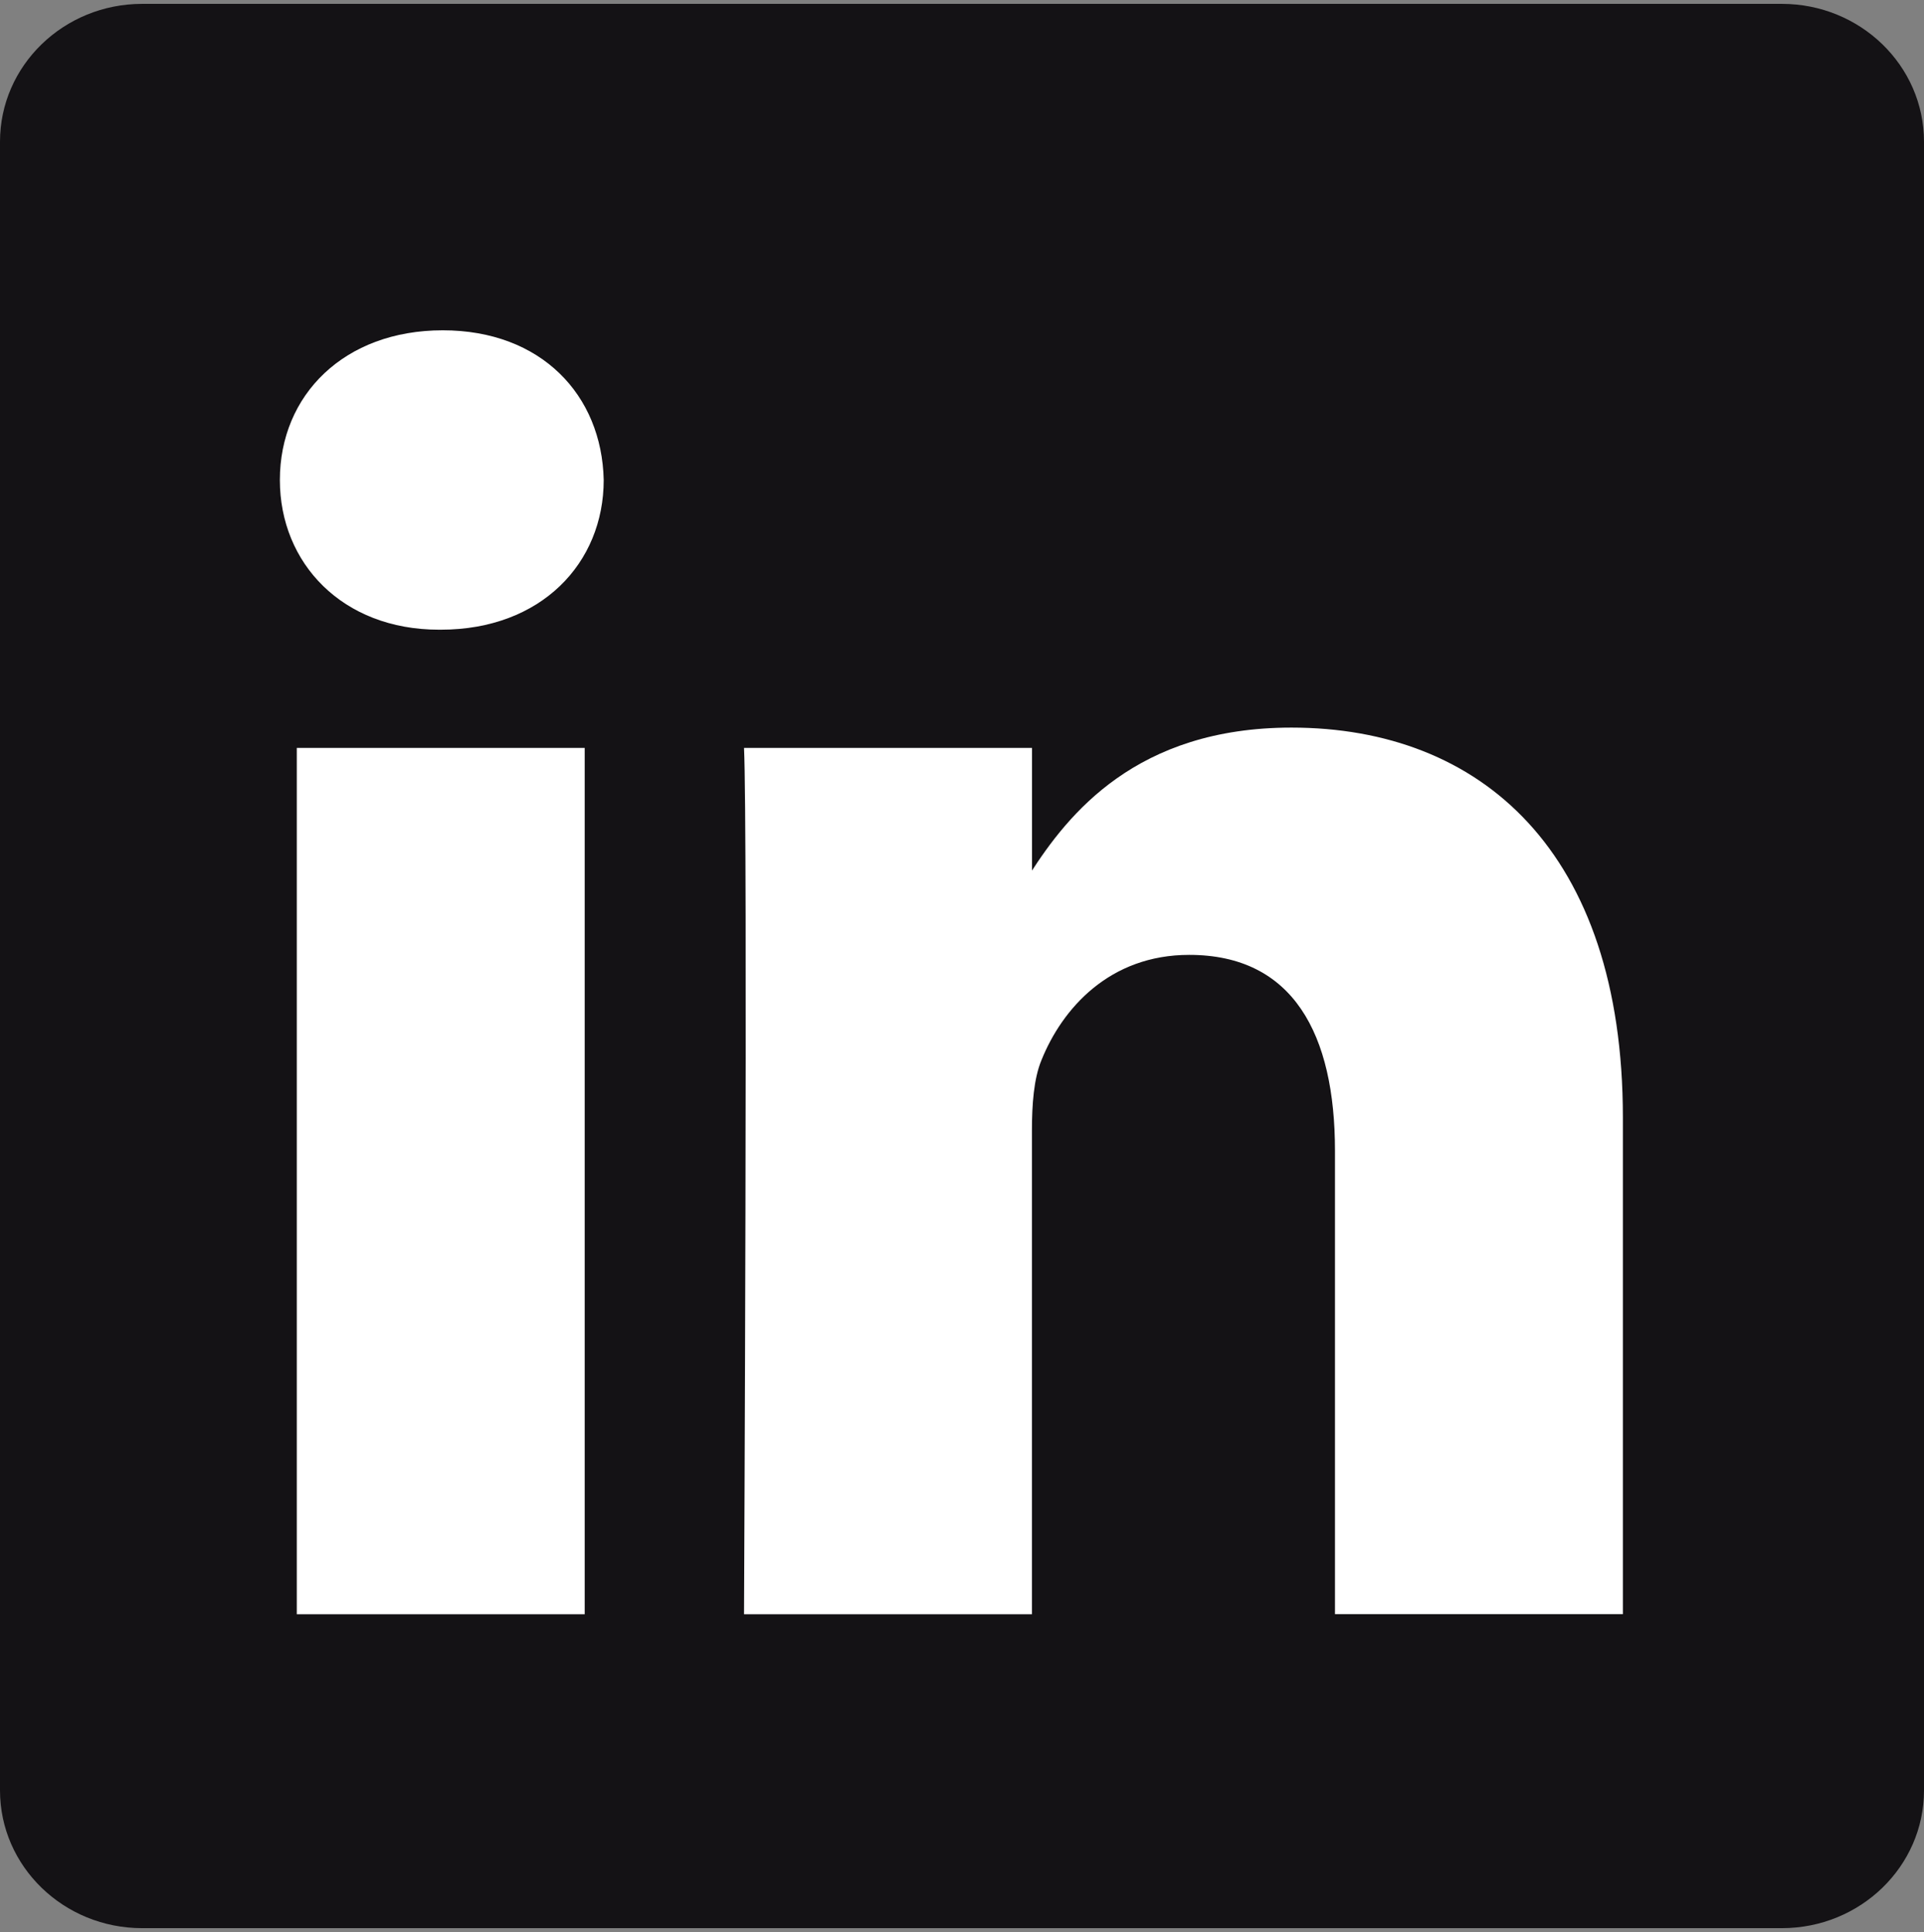
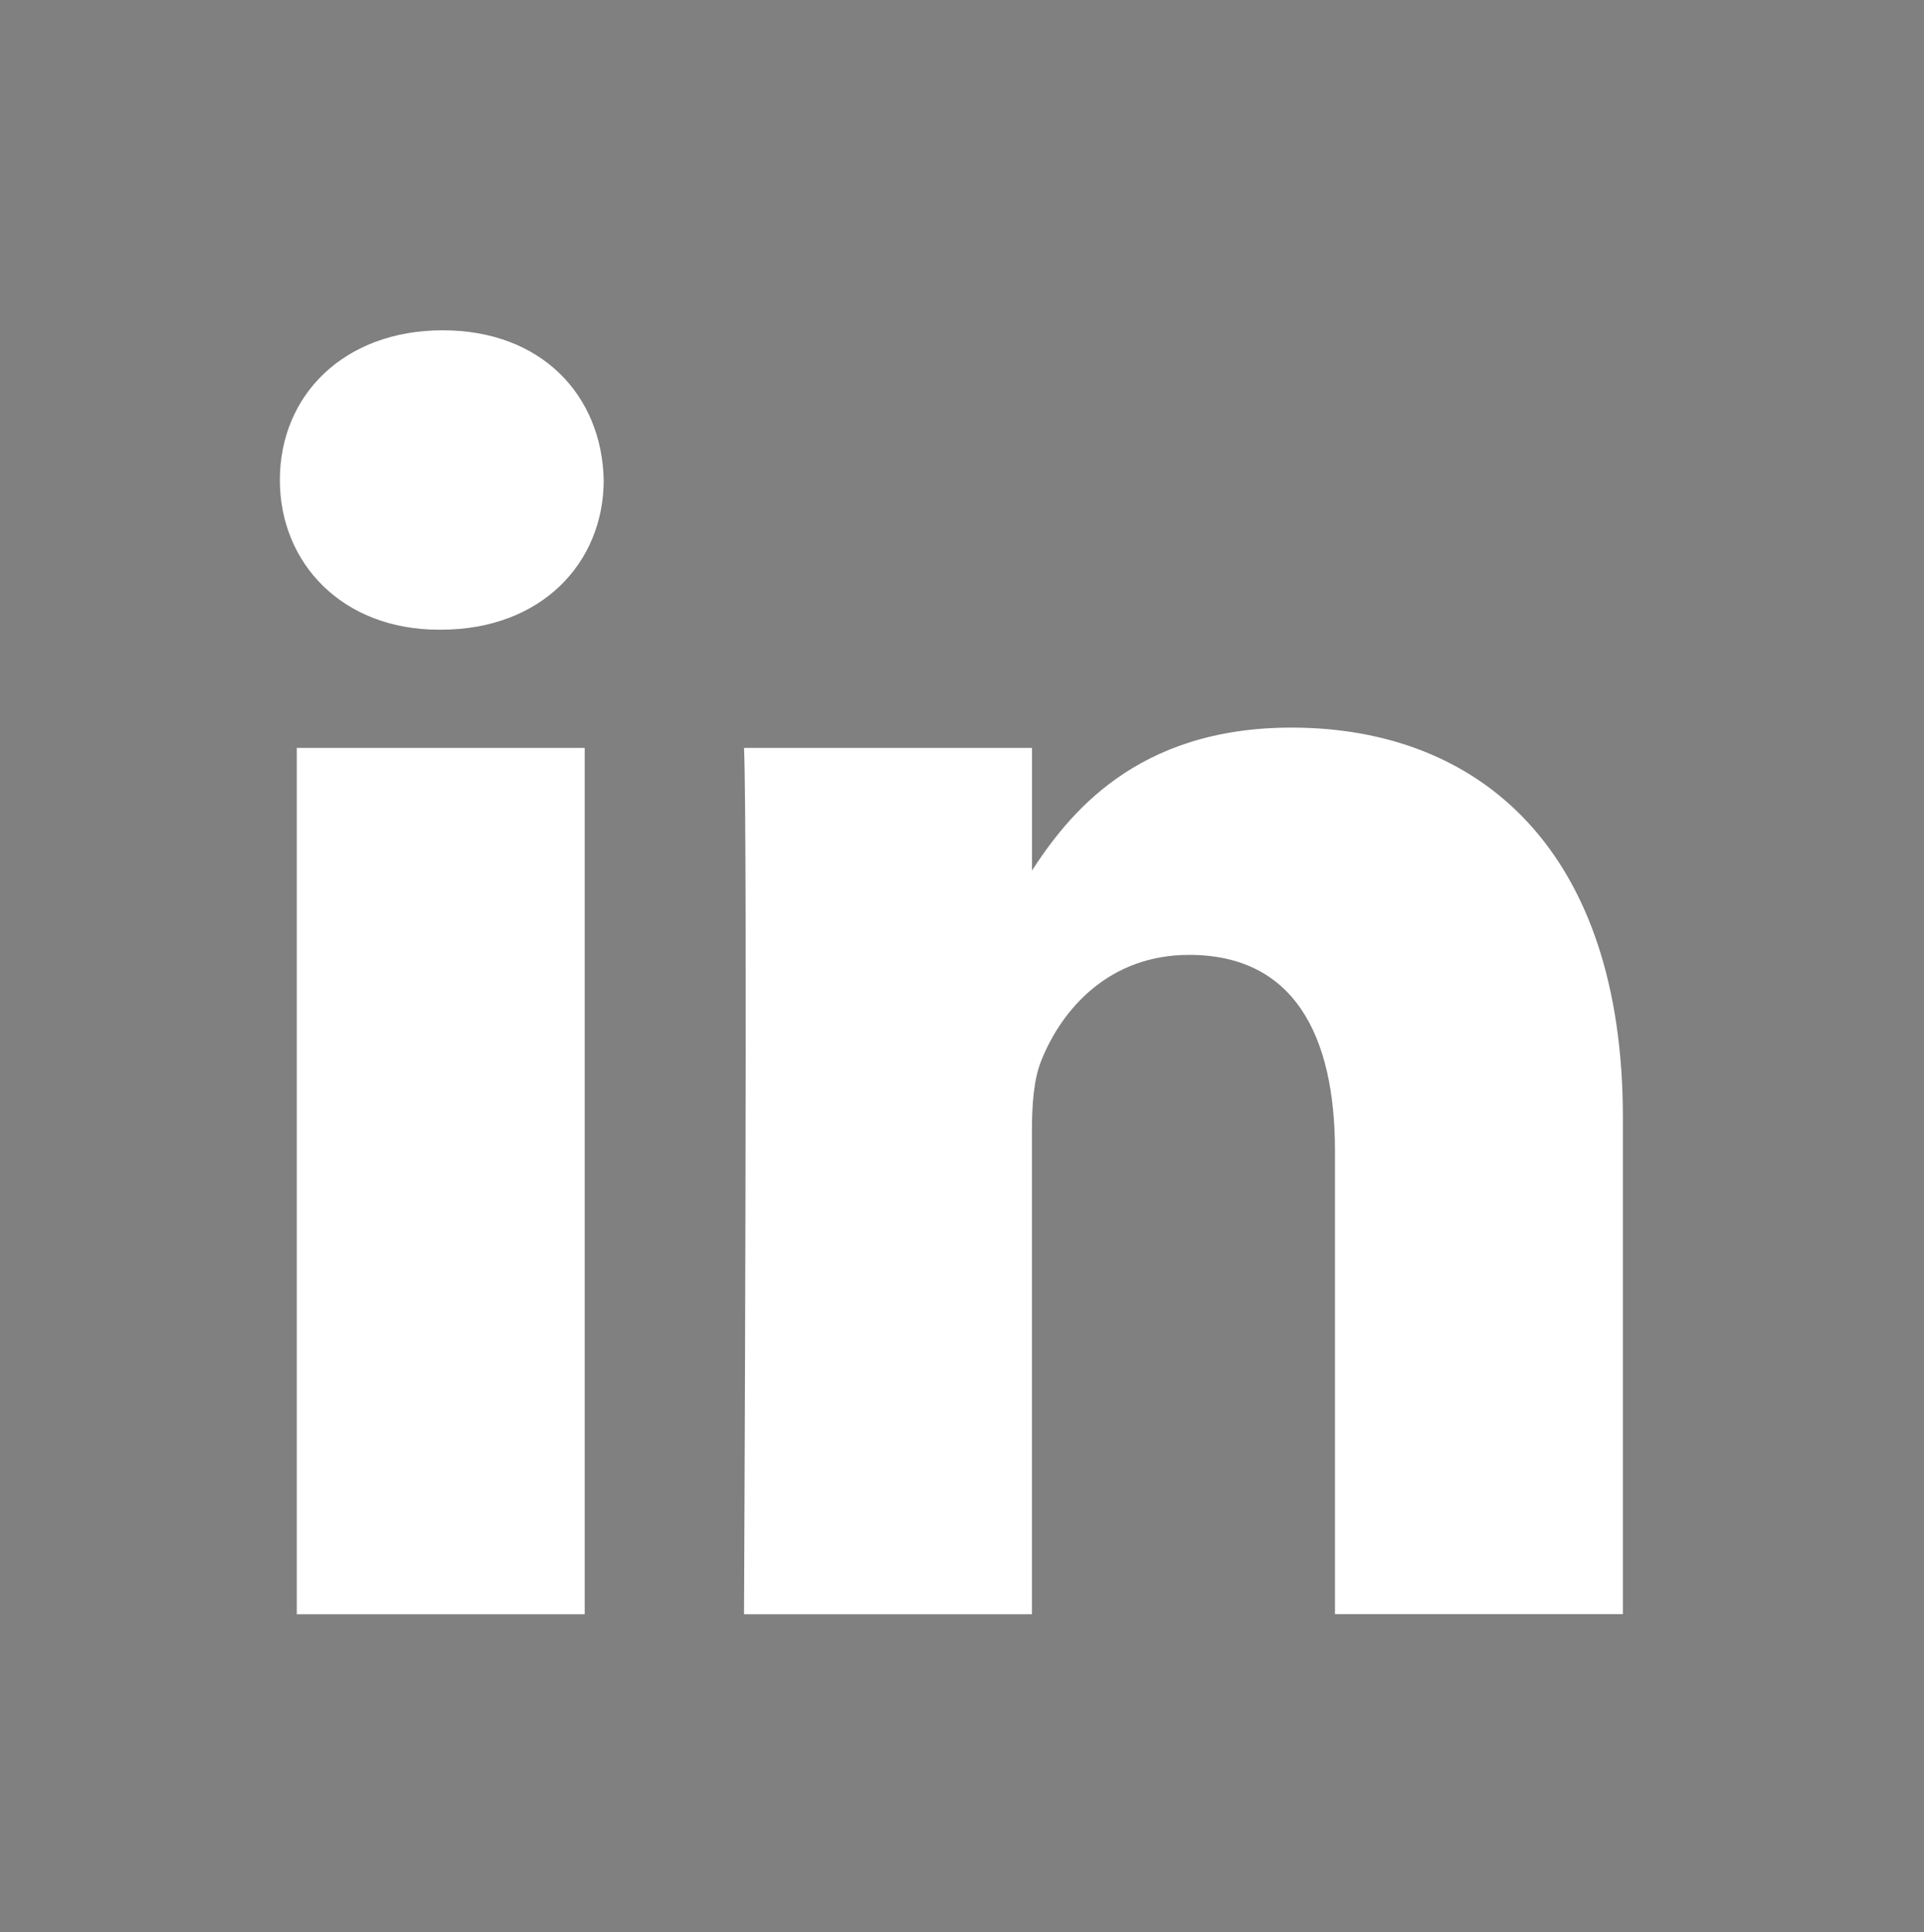
<svg xmlns="http://www.w3.org/2000/svg" id="Capa_1" x="0px" y="0px" viewBox="0 0 2490 2500" style="enable-background:new 0 0 2490 2500;" xml:space="preserve">
  <rect x="0" y="0" width="2490" height="2500" fill="#808080" stroke="none" />
  <style type="text/css">	.st0{fill:#141215;}	.st1{fill:#FFFFFF;}</style>
  <g>
-     <path class="st0" d="M0,183.4C0,84.9,82.4,5,184,5h2122c101.6,0,184,79.9,184,178.4v2133.3c0,98.5-82.4,178.3-184,178.3H184  c-101.6,0-184-79.8-184-178.3V183.4L0,183.4z" />
    <path class="st1" d="M756.7,2088.8v-1121H384.1v1121H756.7L756.7,2088.8z M570.5,814.8c129.9,0,210.8-86.1,210.8-193.7  c-2.4-110-80.9-193.7-208.3-193.7c-127.5,0-210.8,83.7-210.8,193.7c0,107.6,80.8,193.7,205.9,193.7H570.5L570.5,814.8z   M962.9,2088.8h372.6v-626c0-33.5,2.4-67,12.3-90.9c26.9-67,88.2-136.3,191.2-136.3c134.8,0,188.7,102.8,188.7,253.5v599.6h372.6  V1446c0-344.3-183.8-504.5-428.9-504.5c-201,0-289.2,112.3-338.3,188.8h2.5V967.8H962.9C967.8,1073,962.9,2088.8,962.9,2088.8  L962.9,2088.8z" />
  </g>
</svg>